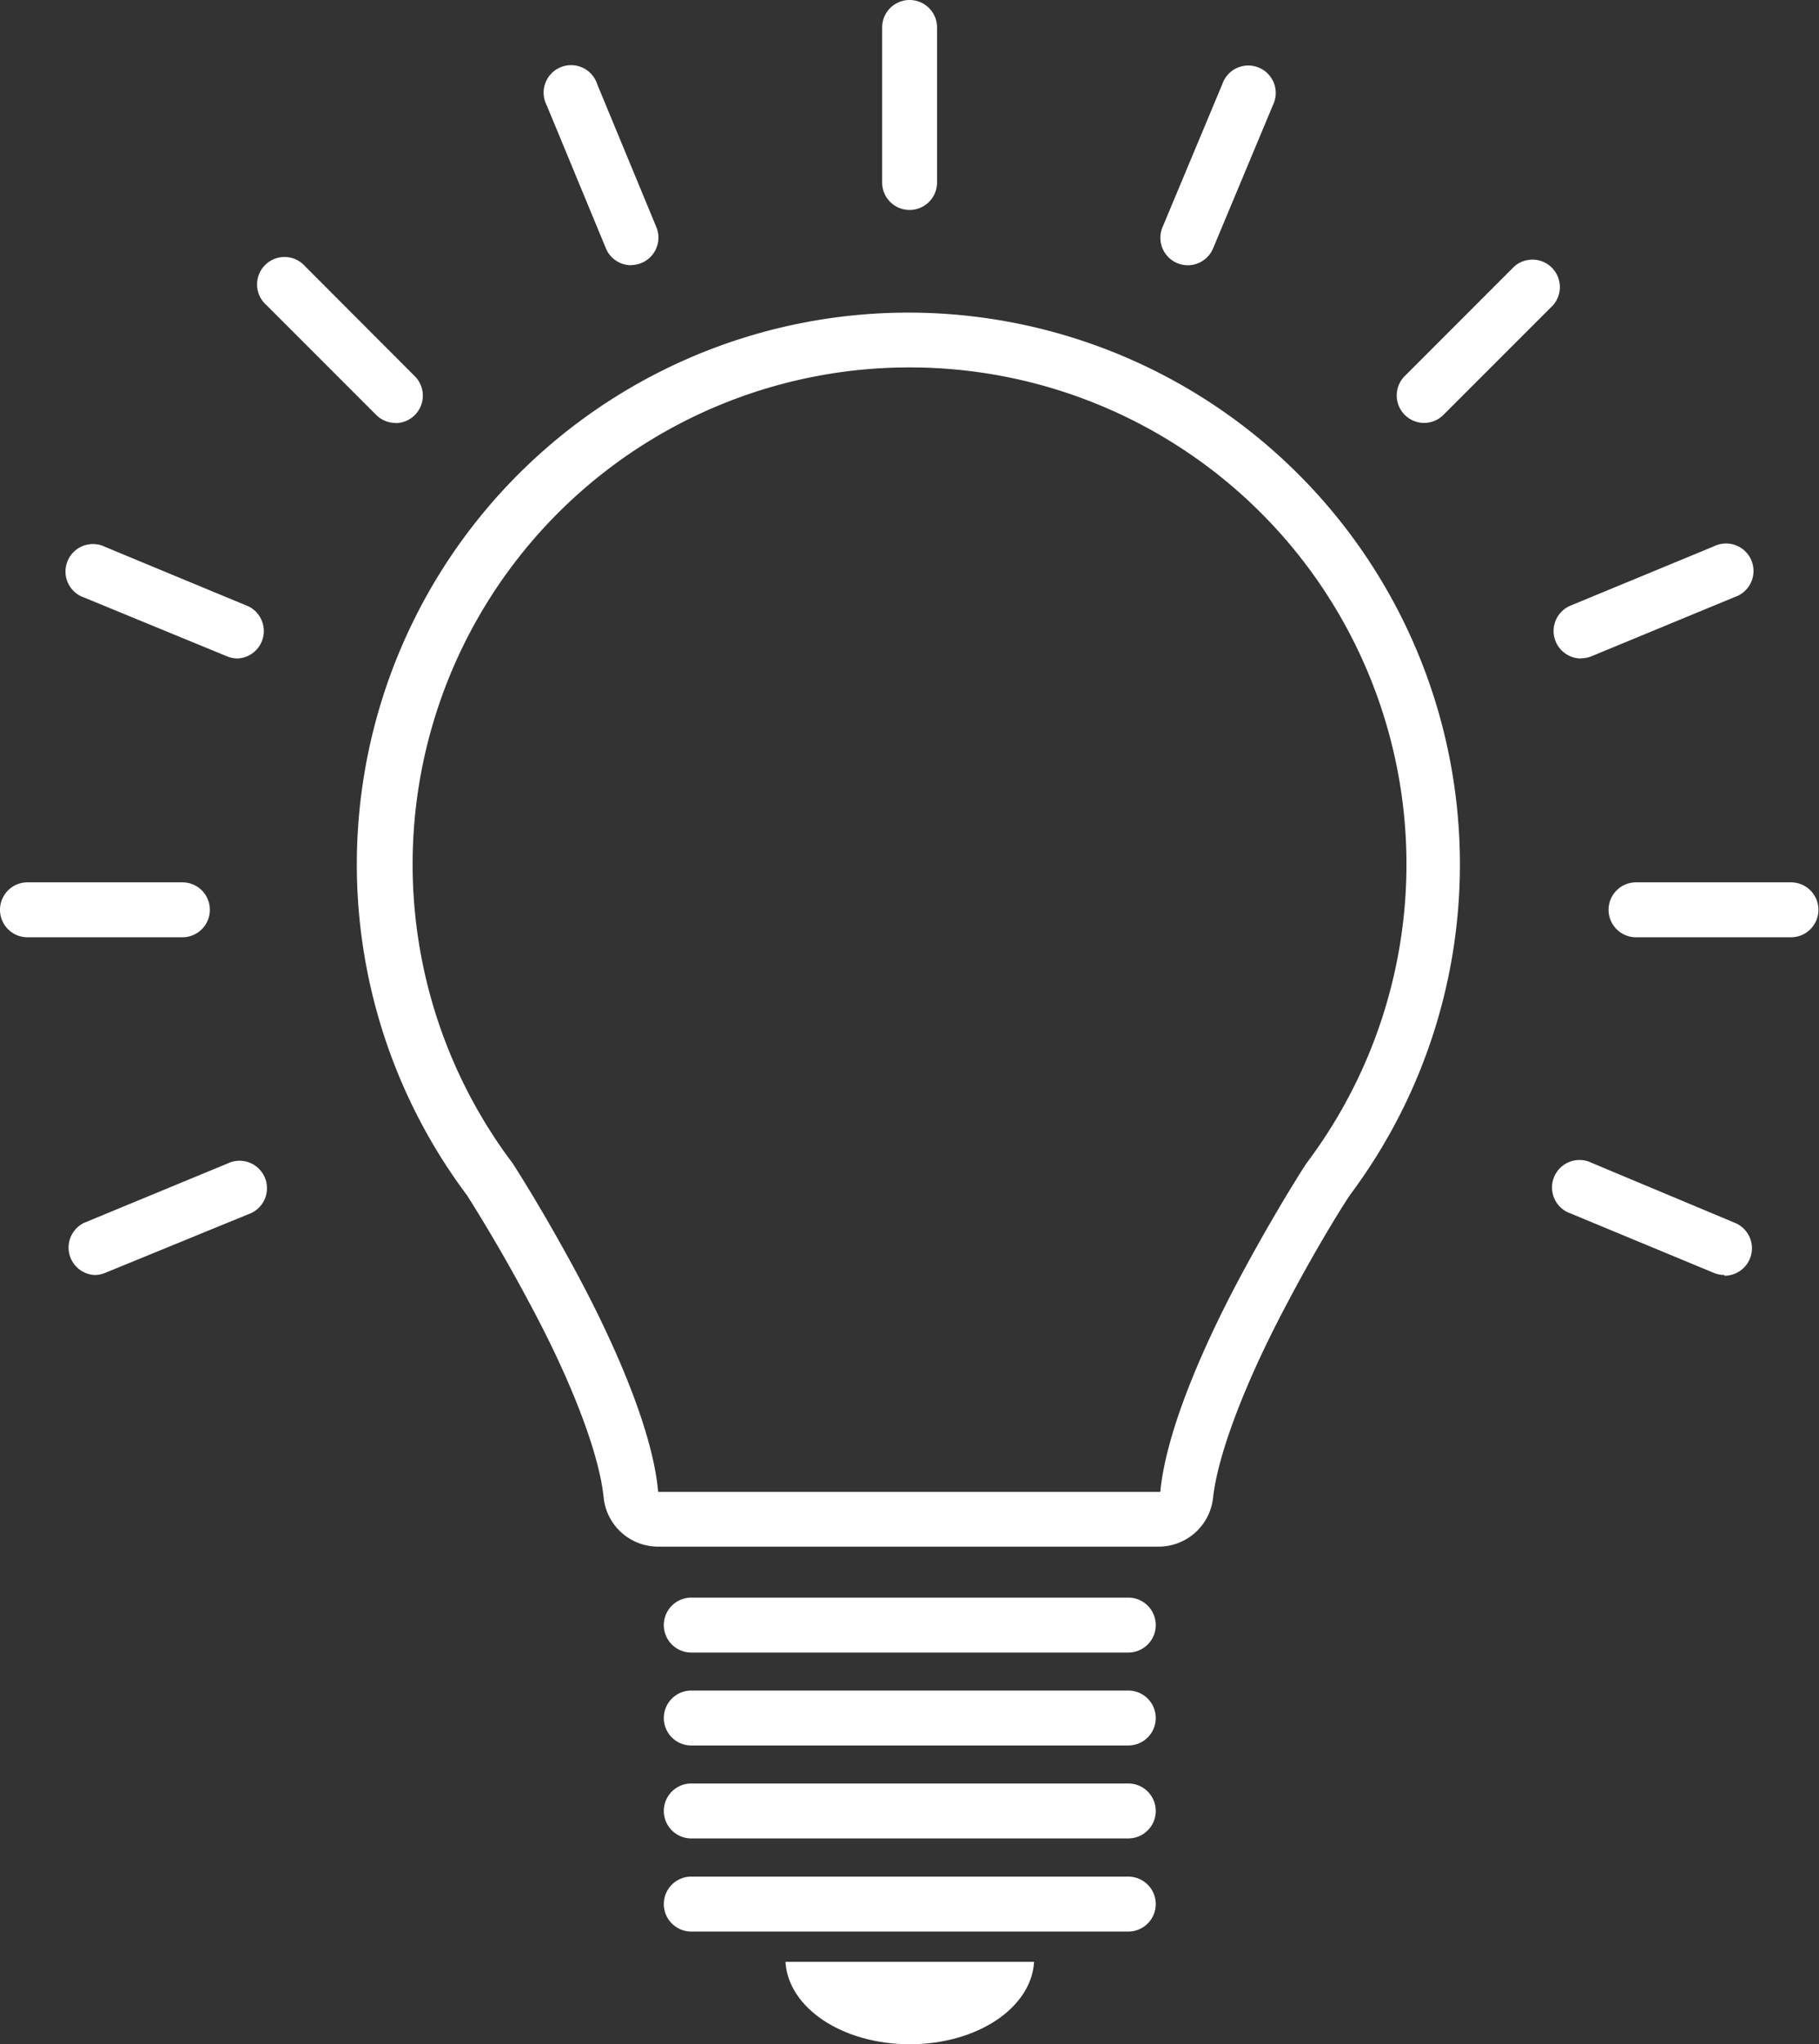
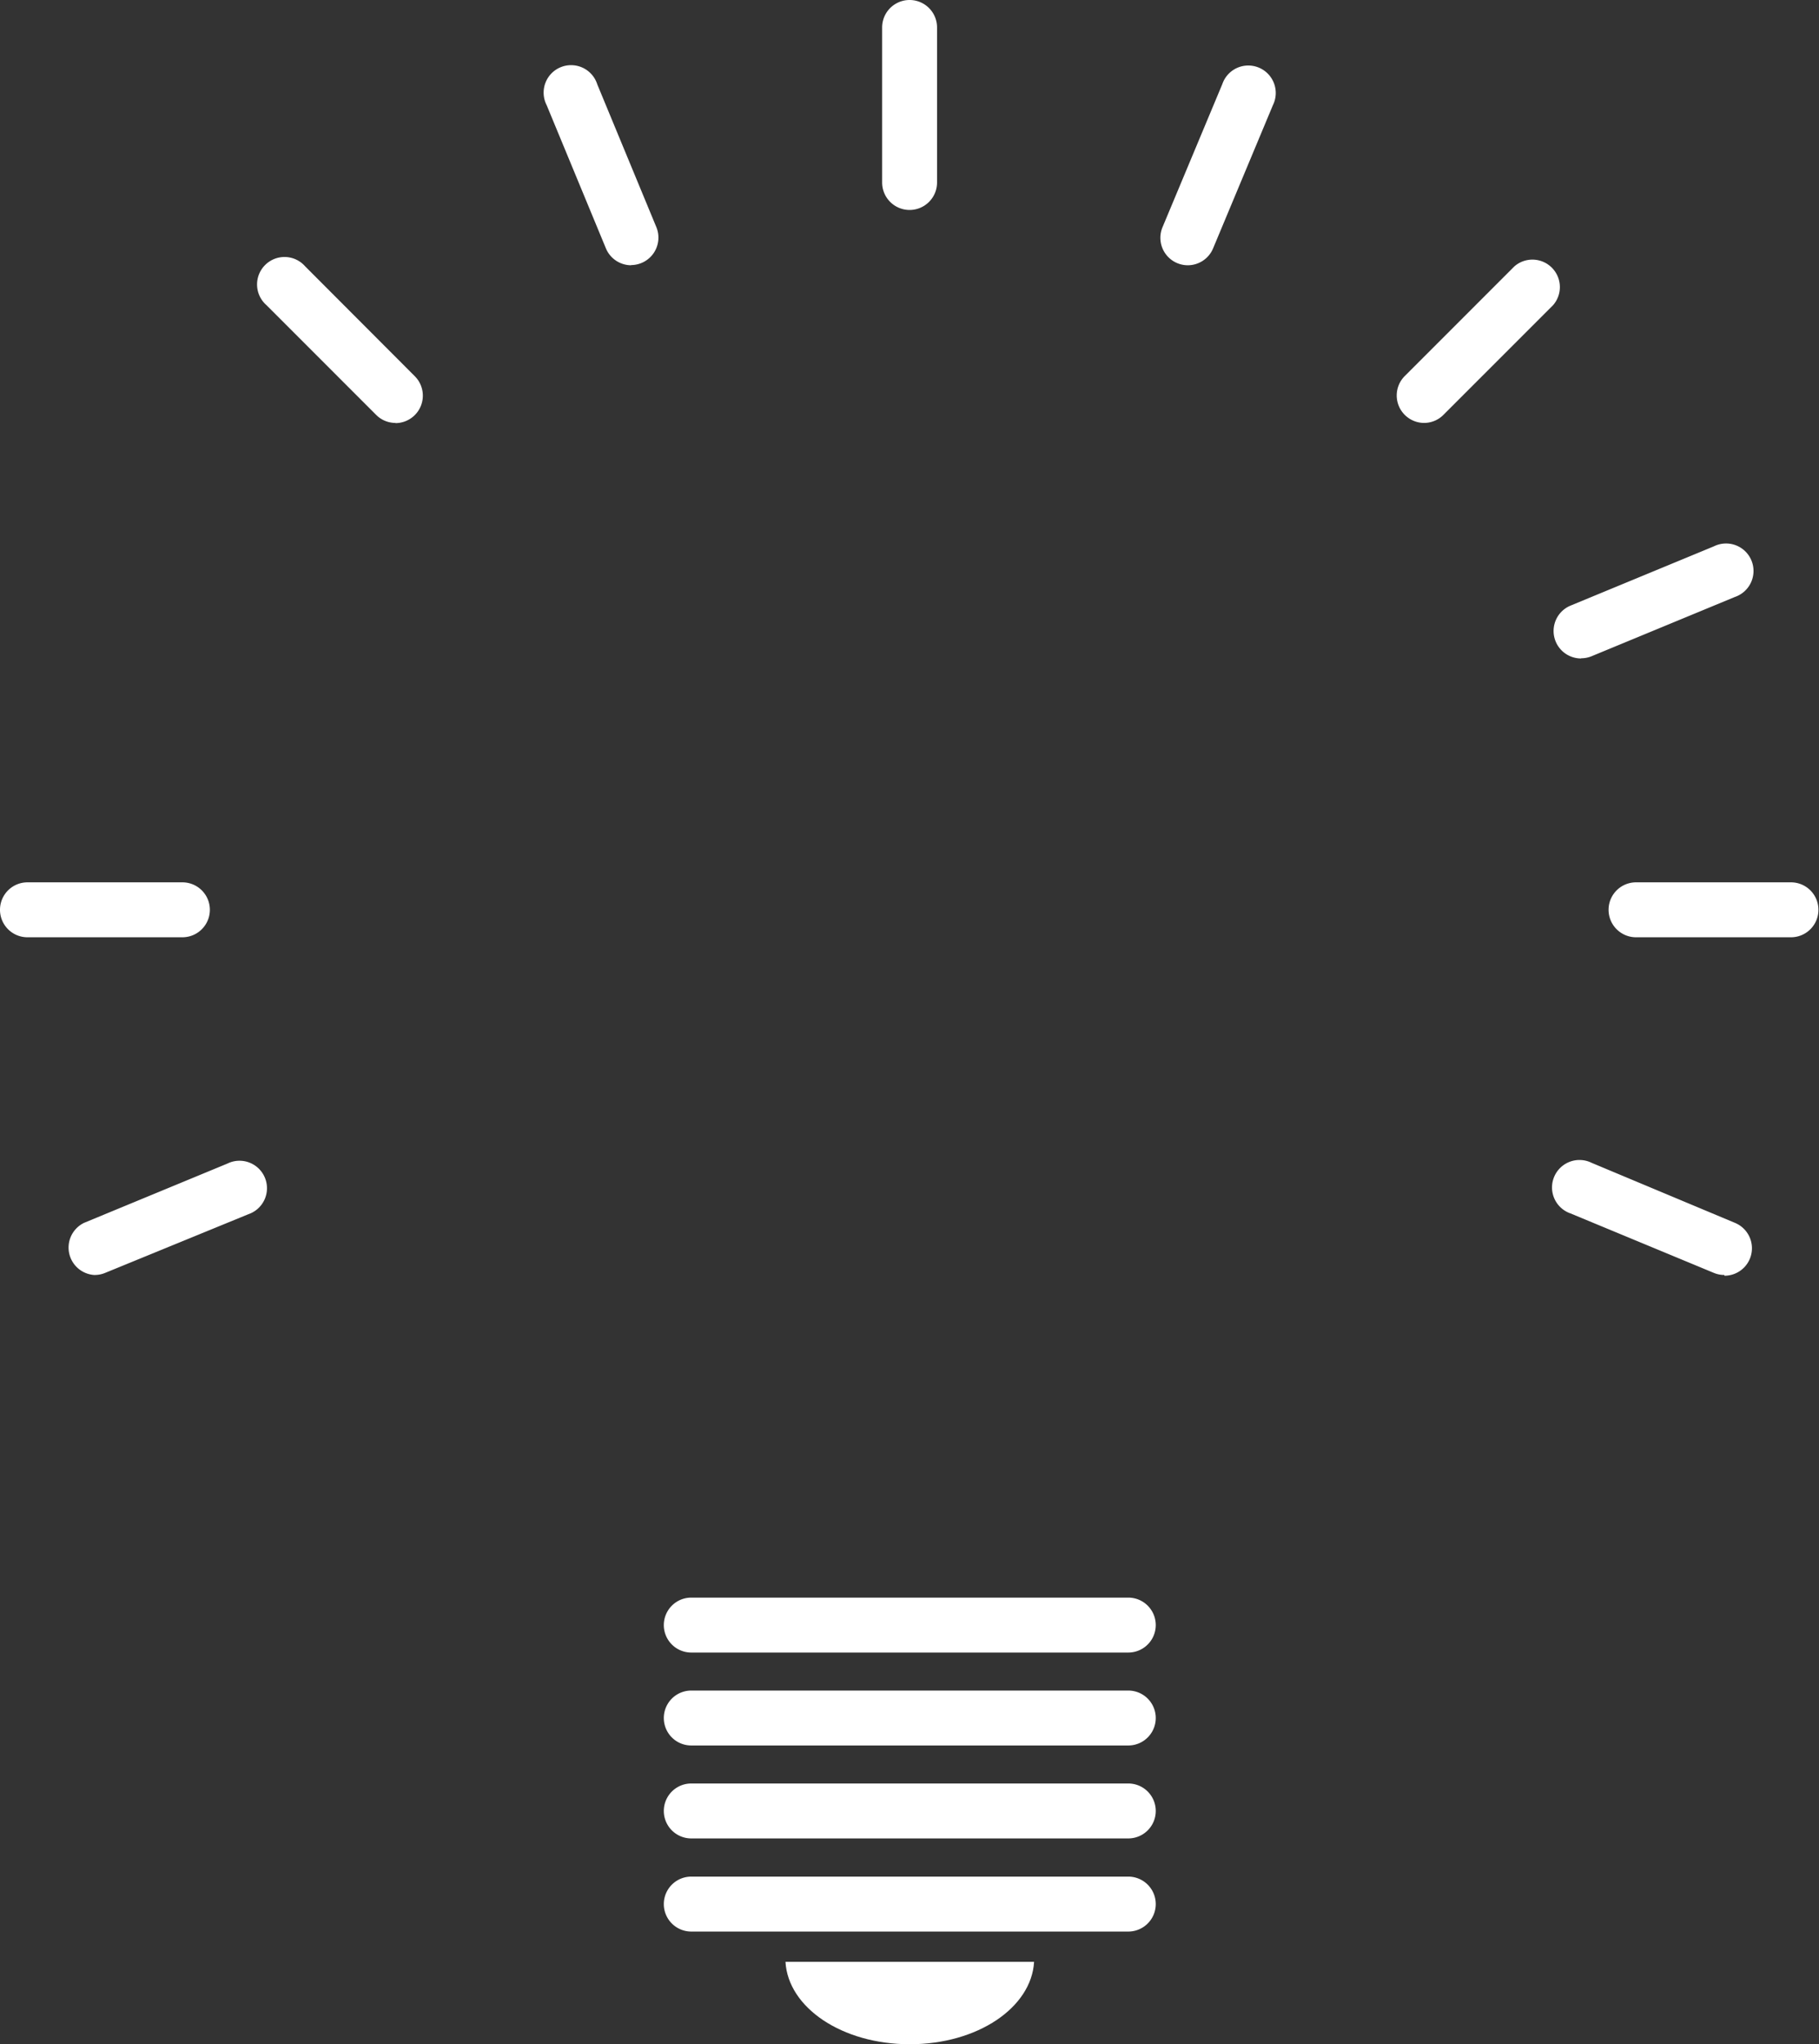
<svg xmlns="http://www.w3.org/2000/svg" viewBox="0 0 96.73 108.66">
  <rect x="0" y="0" width="96.73" height="108.66" fill="#333333" stroke="none" />
  <defs>
    <style>.cls-1{fill:none;}.cls-2{clip-path:url(#clip-path);}.cls-3{fill:#fff;}</style>
    <clipPath id="clip-path" transform="translate(0 0)">
      <rect class="cls-1" width="96.73" height="108.66" />
    </clipPath>
  </defs>
  <title>westlake-lightbulb</title>
  <g id="Layer_2" data-name="Layer 2">
    <g id="Layer_1-2" data-name="Layer 1">
      <g class="cls-2">
        <path class="cls-3" d="M60,87.84H36.76a1.46,1.46,0,0,1,0-2.92H60a1.46,1.46,0,0,1,0,2.92" transform="translate(0 0)" />
        <path class="cls-3" d="M60,92.78H36.76a1.46,1.46,0,0,1,0-2.92H60a1.46,1.46,0,0,1,0,2.92" transform="translate(0 0)" />
        <path class="cls-3" d="M60,97.72H36.76a1.46,1.46,0,0,1,0-2.92H60a1.46,1.46,0,0,1,0,2.92" transform="translate(0 0)" />
        <path class="cls-3" d="M60,102.67H36.76a1.46,1.46,0,0,1,0-2.92H60a1.46,1.46,0,0,1,0,2.92" transform="translate(0 0)" />
-         <path class="cls-3" d="M48.36,19.53A26.41,26.41,0,0,0,27.25,61.82l.06.09c.68,1.06,2,3.23,3.42,5.88S34.67,75.59,35,79.3H61.7c.36-3.71,2.84-8.8,4.29-11.5s2.74-4.81,3.42-5.87l.06-.09A26.41,26.41,0,0,0,48.36,19.53M61.7,82.21H35a2.91,2.91,0,0,1-2.9-2.61c-.23-2.32-1.71-6.21-4-10.44-1.34-2.52-2.61-4.59-3.27-5.63a29.33,29.33,0,1,1,46.95,0c-.66,1-1.94,3.11-3.27,5.63-2.26,4.22-3.74,8.11-4,10.43a2.91,2.91,0,0,1-2.9,2.62" transform="translate(0 0)" />
        <path class="cls-3" d="M41.77,104.28c.14,2.43,3,4.38,6.61,4.38s6.47-1.95,6.61-4.38Z" transform="translate(0 0)" />
        <path class="cls-3" d="M48.36,11.16A1.46,1.46,0,0,1,46.91,9.7V1.46a1.46,1.46,0,1,1,2.92,0V9.7a1.46,1.46,0,0,1-1.46,1.46" transform="translate(0 0)" />
        <path class="cls-3" d="M33.57,14.1a1.46,1.46,0,0,1-1.35-.9L29.07,5.59a1.46,1.46,0,1,1,2.69-1.11l3.15,7.61a1.46,1.46,0,0,1-1.35,2" transform="translate(0 0)" />
        <path class="cls-3" d="M21,22.48a1.45,1.45,0,0,1-1-.43l-5.83-5.83a1.46,1.46,0,1,1,2.06-2.06L22.06,20a1.46,1.46,0,0,1-1,2.49" transform="translate(0 0)" />
-         <path class="cls-3" d="M12.64,35a1.45,1.45,0,0,1-.56-.11L4.47,31.76a1.46,1.46,0,1,1,1.12-2.69l7.62,3.16A1.46,1.46,0,0,1,12.64,35" transform="translate(0 0)" />
        <path class="cls-3" d="M9.7,49.82H1.46a1.46,1.46,0,0,1,0-2.92H9.7a1.46,1.46,0,0,1,0,2.92" transform="translate(0 0)" />
        <path class="cls-3" d="M5,67.77A1.46,1.46,0,0,1,4.47,65l7.62-3.15a1.46,1.46,0,1,1,1.12,2.69L5.59,67.66a1.44,1.44,0,0,1-.56.11" transform="translate(0 0)" />
        <path class="cls-3" d="M91.7,67.77a1.44,1.44,0,0,1-.56-.11l-7.62-3.16a1.46,1.46,0,1,1,1.12-2.69L92.26,65a1.46,1.46,0,0,1-.56,2.81" transform="translate(0 0)" />
        <path class="cls-3" d="M95.27,49.82H87a1.46,1.46,0,1,1,0-2.92h8.24a1.46,1.46,0,0,1,0,2.92" transform="translate(0 0)" />
        <path class="cls-3" d="M84.08,35a1.46,1.46,0,0,1-.56-2.81l7.62-3.15a1.46,1.46,0,1,1,1.12,2.69l-7.62,3.15a1.45,1.45,0,0,1-.56.11" transform="translate(0 0)" />
        <path class="cls-3" d="M75.7,22.48a1.46,1.46,0,0,1-1-2.49l5.83-5.83a1.46,1.46,0,0,1,2.06,2.06l-5.83,5.83a1.45,1.45,0,0,1-1,.43" transform="translate(0 0)" />
        <path class="cls-3" d="M63.16,14.1a1.46,1.46,0,0,1-1.35-2L65,4.47a1.46,1.46,0,1,1,2.69,1.12L64.51,13.2a1.46,1.46,0,0,1-1.35.9" transform="translate(0 0)" />
      </g>
    </g>
  </g>
</svg>